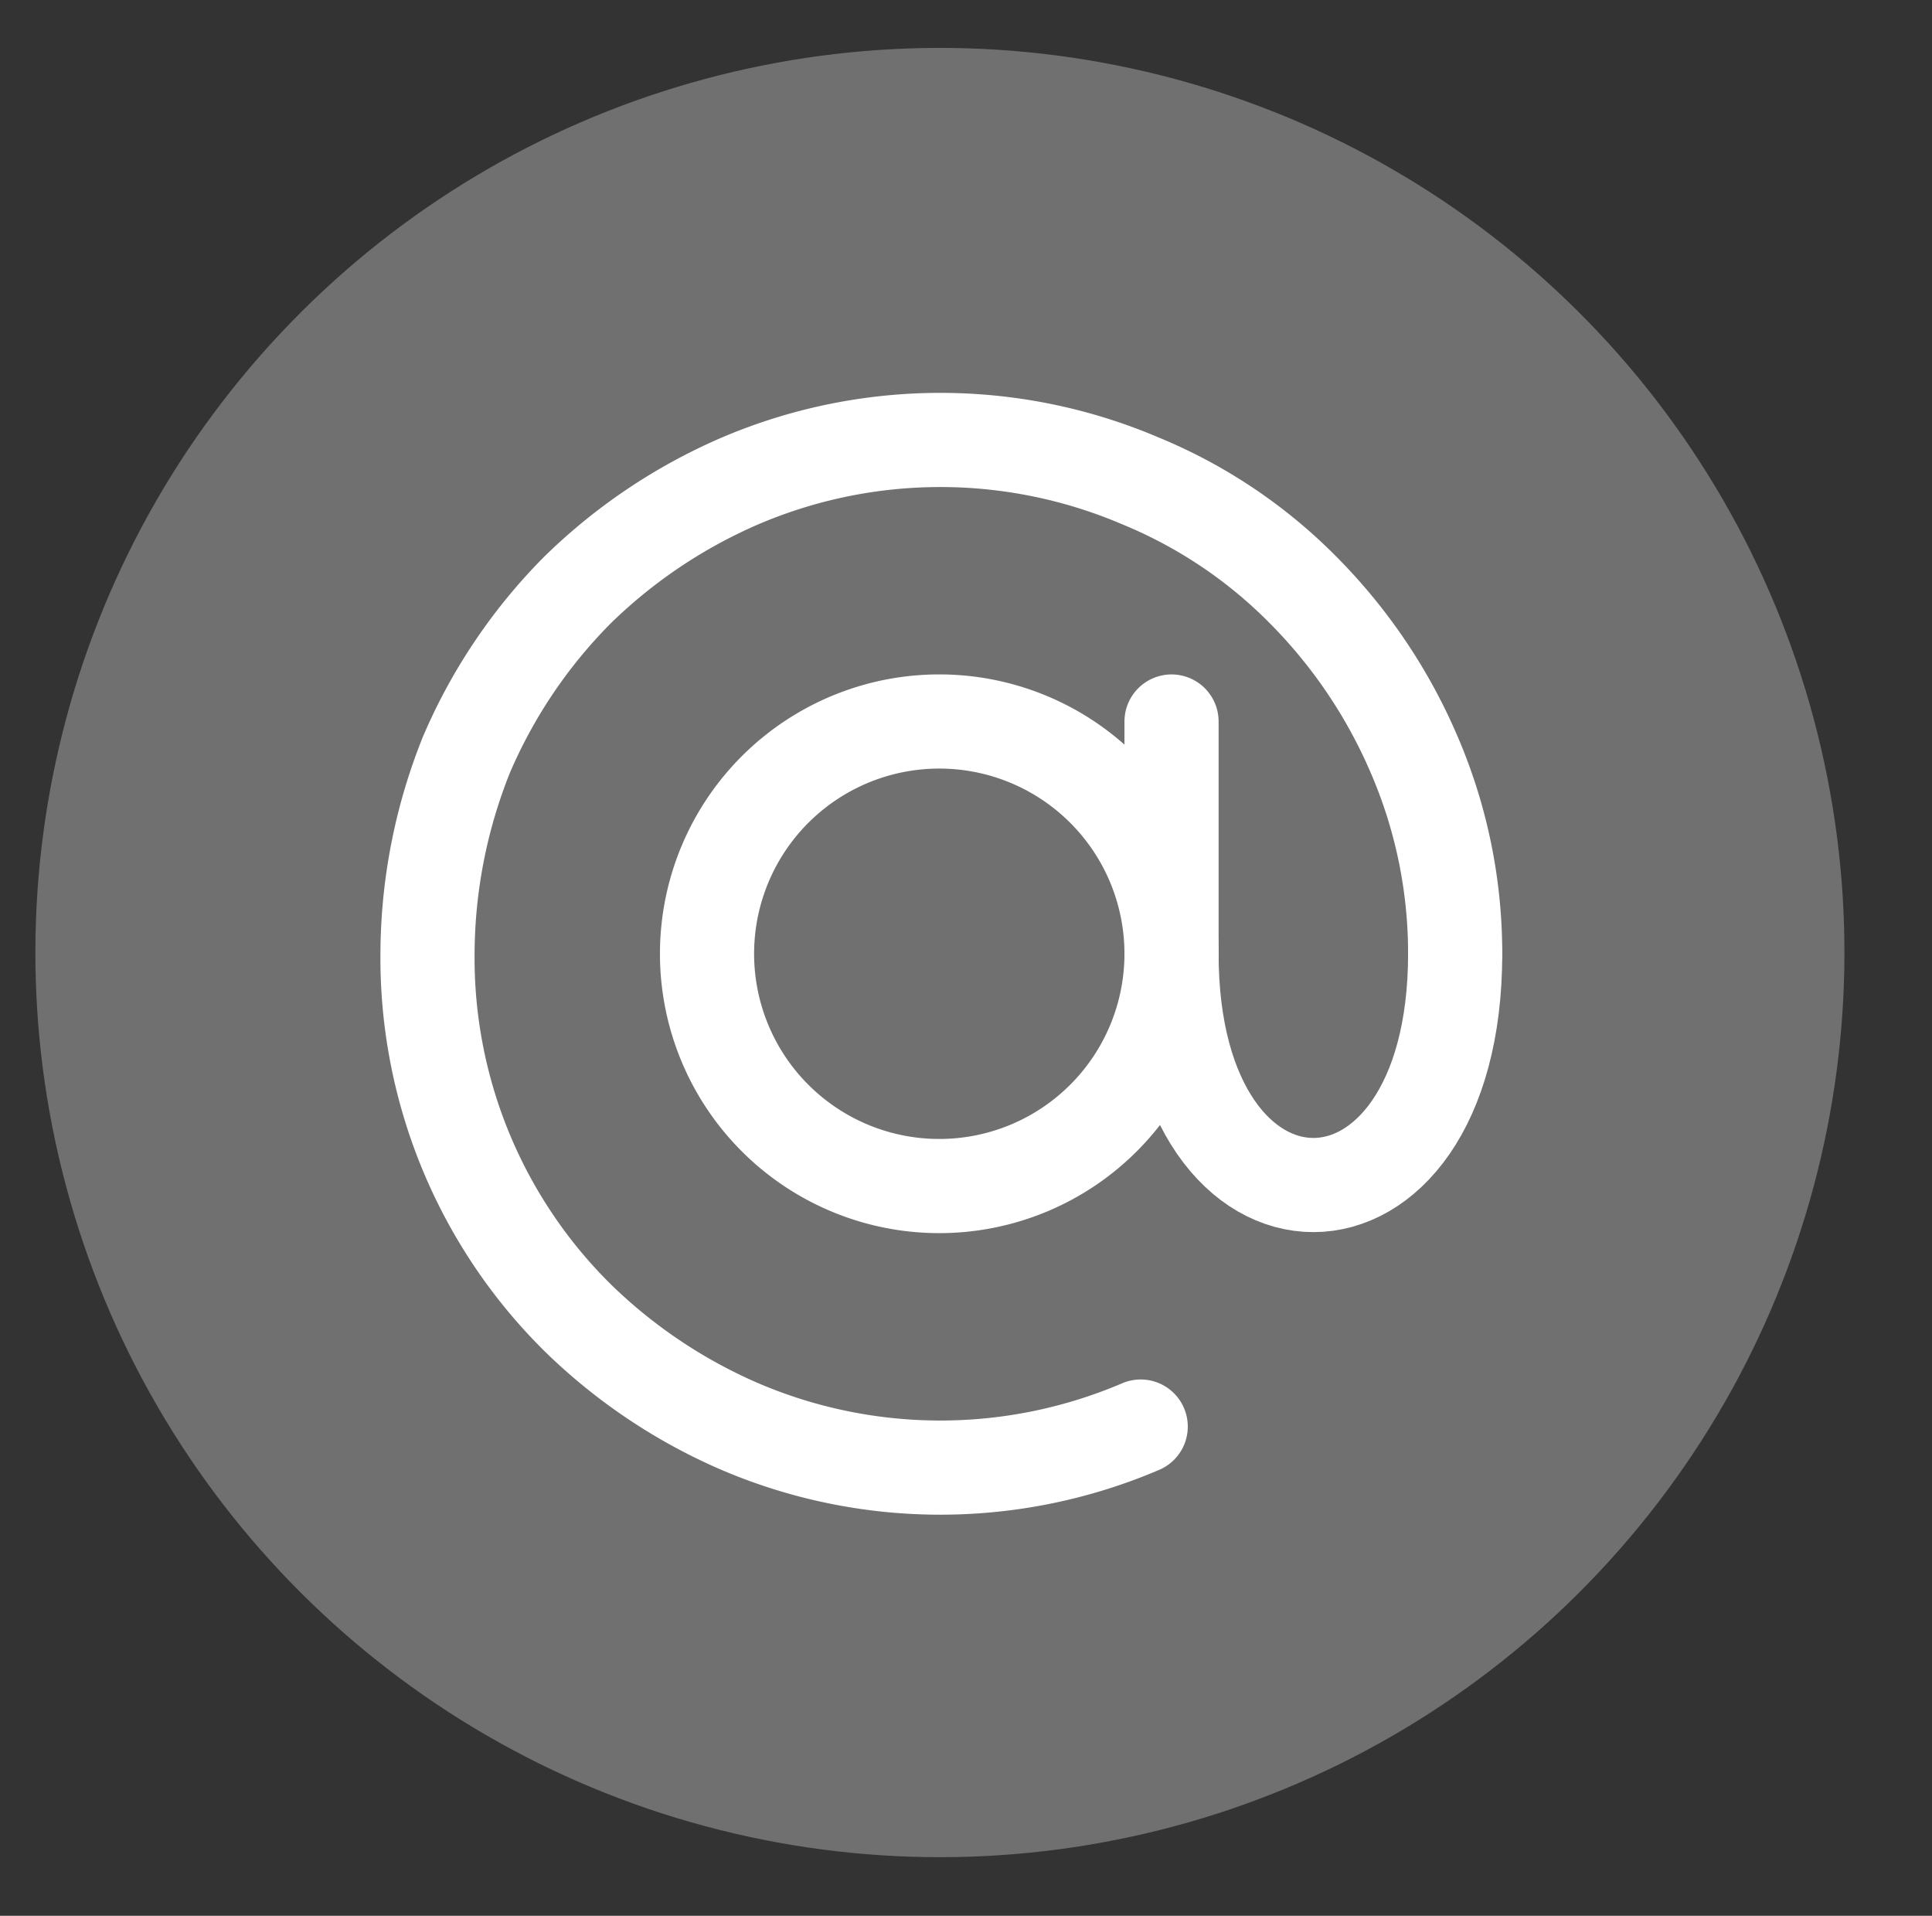
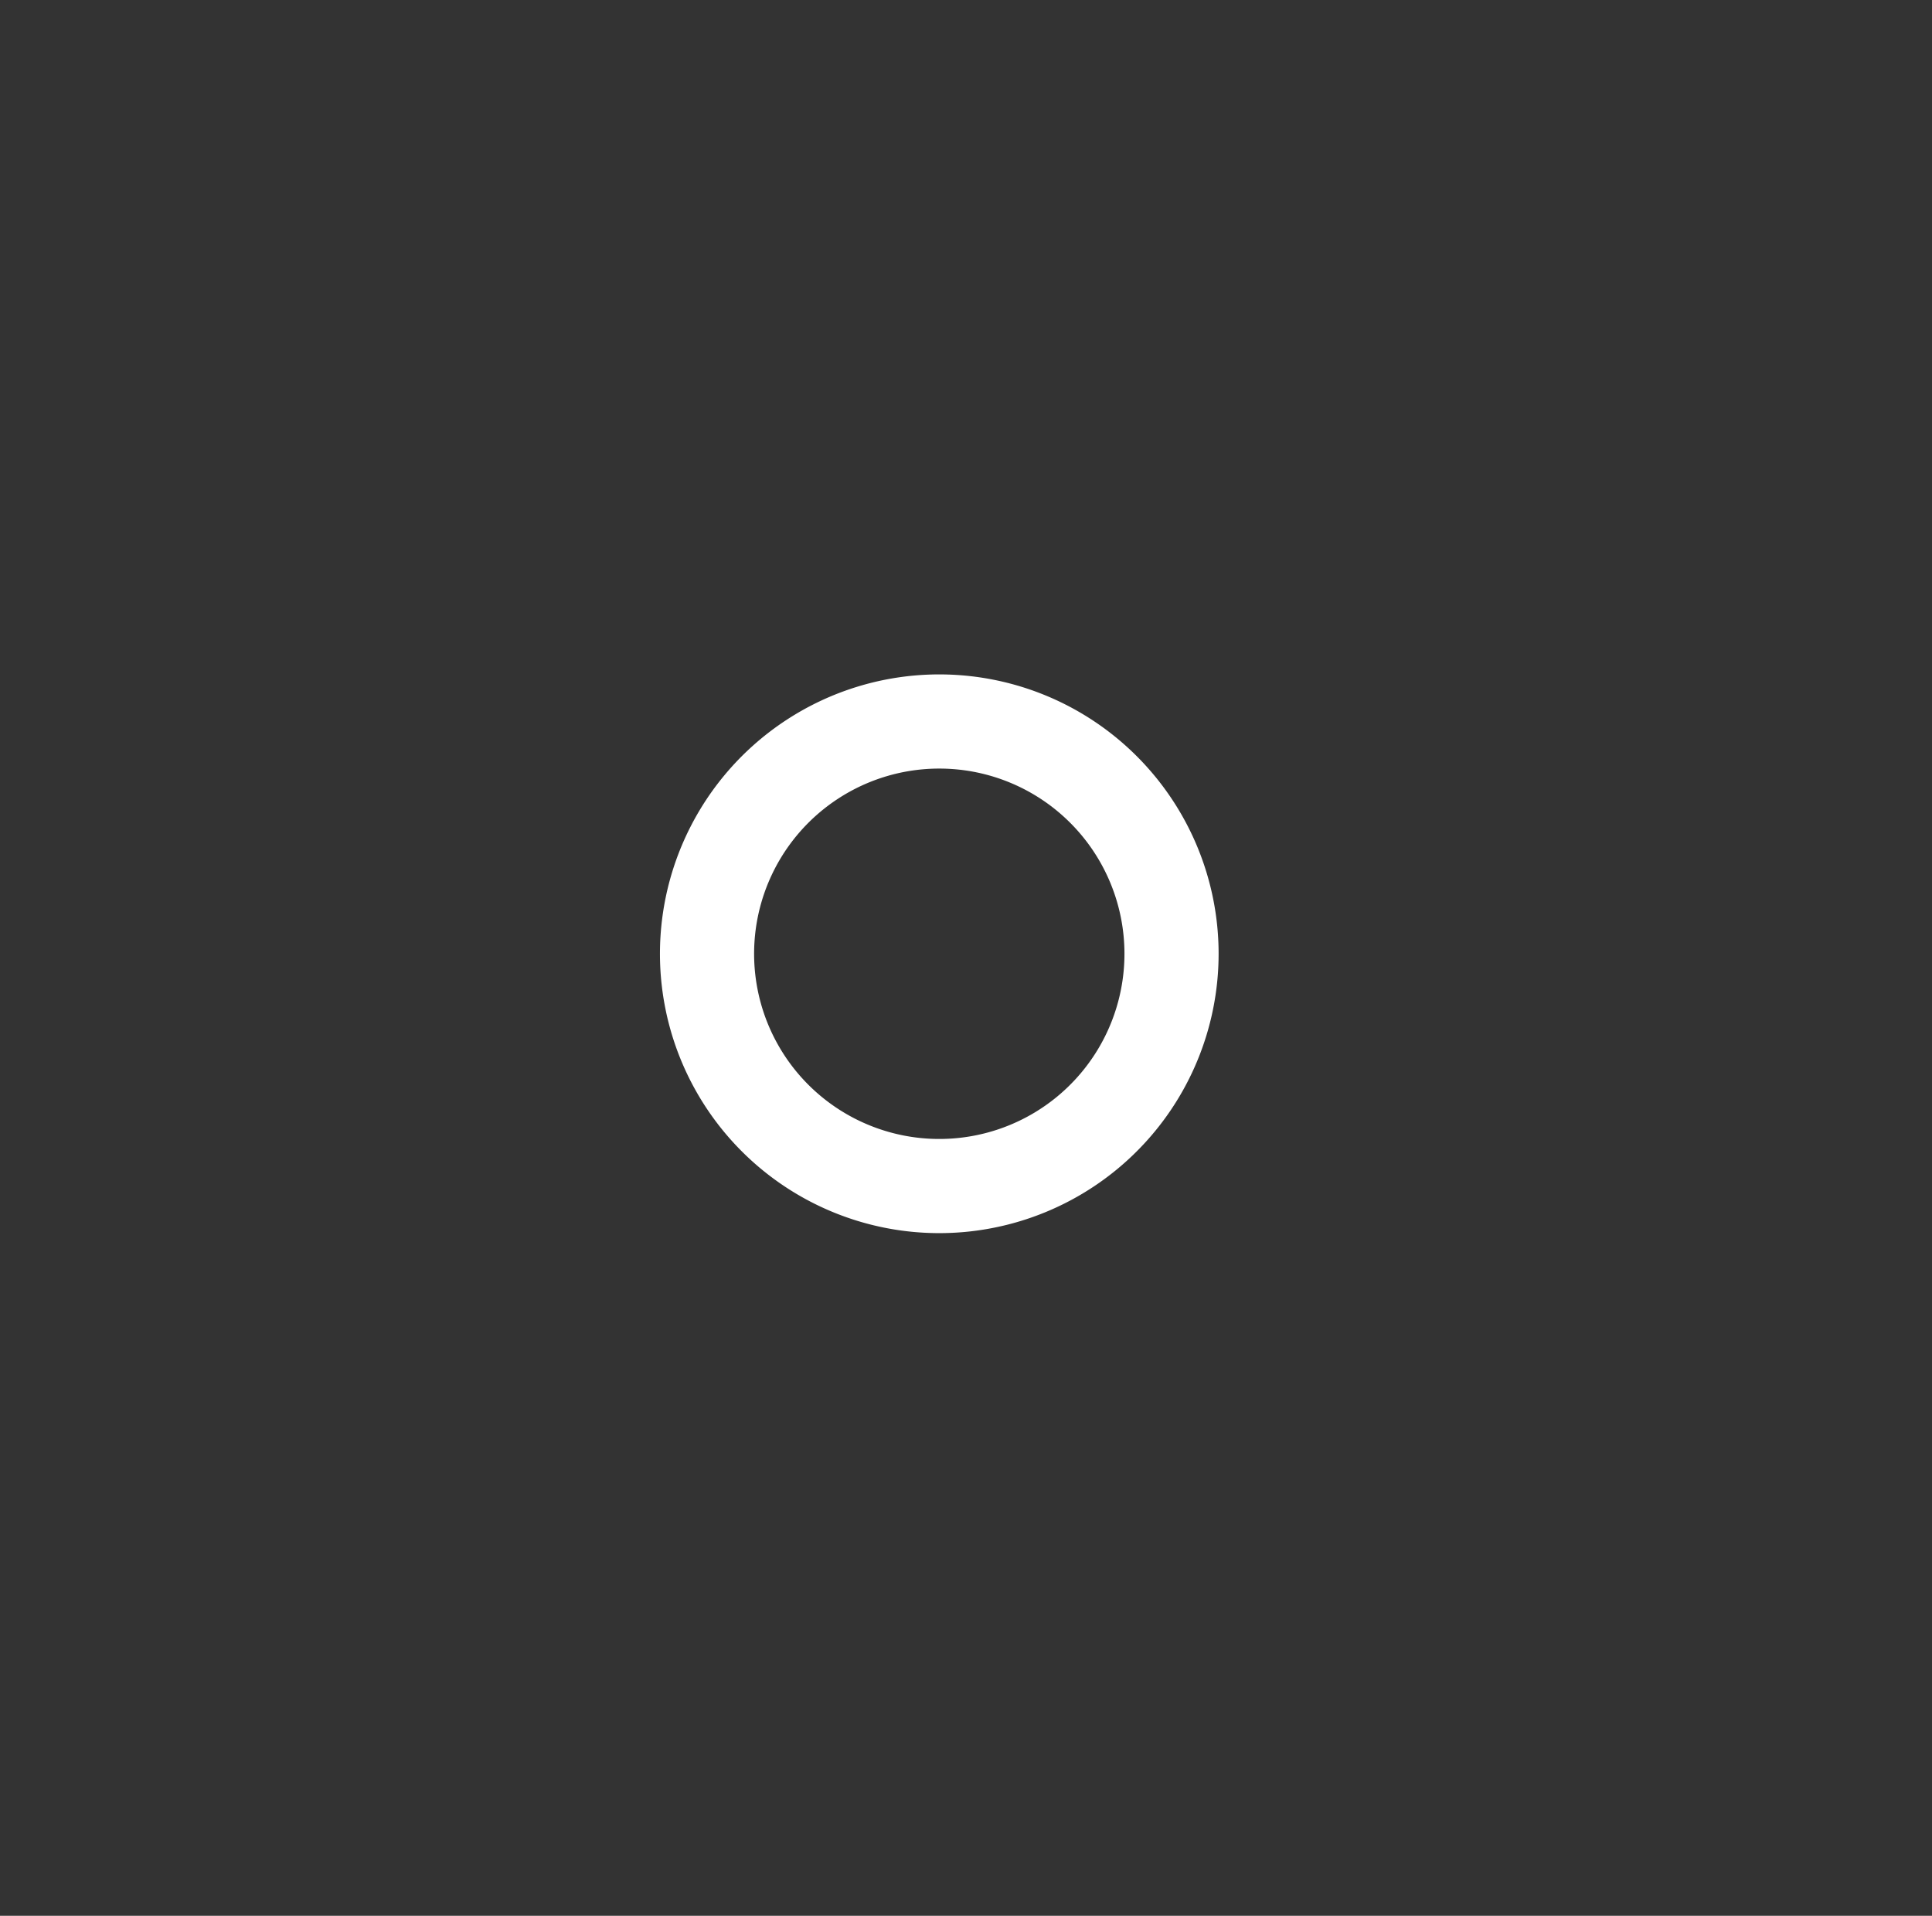
<svg xmlns="http://www.w3.org/2000/svg" id="icons" viewBox="0 0 94 93.2">
  <rect x="0" y="0" width="94" height="93.2" fill="#333333" stroke="none" />
  <g>
-     <circle cx="45.8" cy="46.4" r="42.2" transform="translate(-9.3 81.3) rotate(-77.8)" style="fill: #707070;stroke: #707070;stroke-linecap: round;stroke-linejoin: round;stroke-width: 3.617px" />
    <g>
-       <line x1="57" y1="35.1" x2="57" y2="46.4" style="fill: none;stroke: #fff;stroke-linecap: round;stroke-linejoin: round;stroke-width: 4.581px" />
      <g>
        <path d="M57,46.4A11.3,11.3,0,1,1,45.8,35.1,11.3,11.3,0,0,1,57,46.4Z" style="fill: none;stroke: #fff;stroke-linecap: round;stroke-linejoin: round;stroke-width: 4.581px" />
-         <path d="M70.8,46.4c0,15-13.8,15-13.8,0" style="fill: none;stroke: #fff;stroke-linecap: round;stroke-linejoin: round;stroke-width: 4.581px" />
-         <path d="M55.5,69.4a24.8,24.8,0,0,1-19.5,0,26.1,26.1,0,0,1-7.9-5.3,24.6,24.6,0,0,1-7.3-17.7,26.2,26.2,0,0,1,1.9-9.7,25.7,25.7,0,0,1,5.4-8A26.1,26.1,0,0,1,36,23.4a24.8,24.8,0,0,1,19.5,0,23.9,23.9,0,0,1,7.9,5.3,25.7,25.7,0,0,1,5.4,8,24.4,24.4,0,0,1,2,9.7" style="fill: none;stroke: #fff;stroke-linecap: round;stroke-linejoin: round;stroke-width: 4.581px" />
      </g>
    </g>
  </g>
</svg>